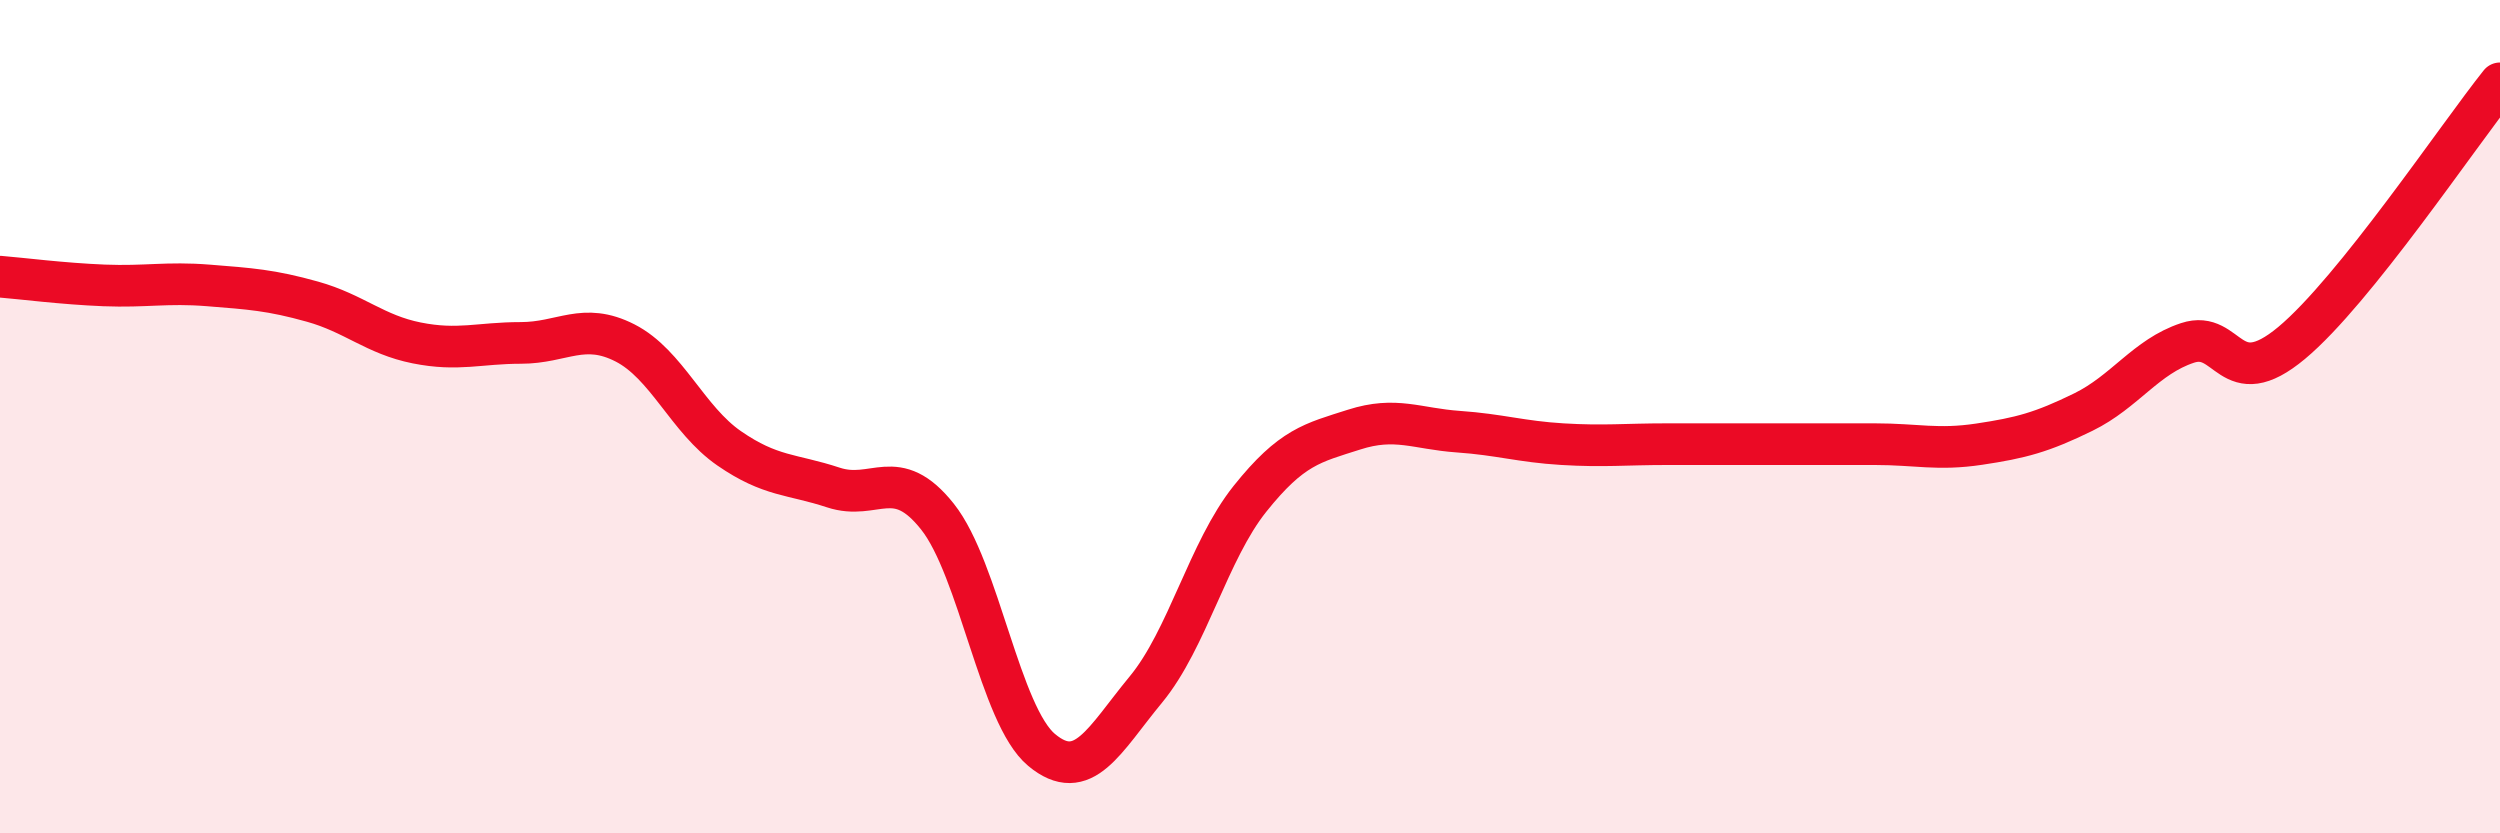
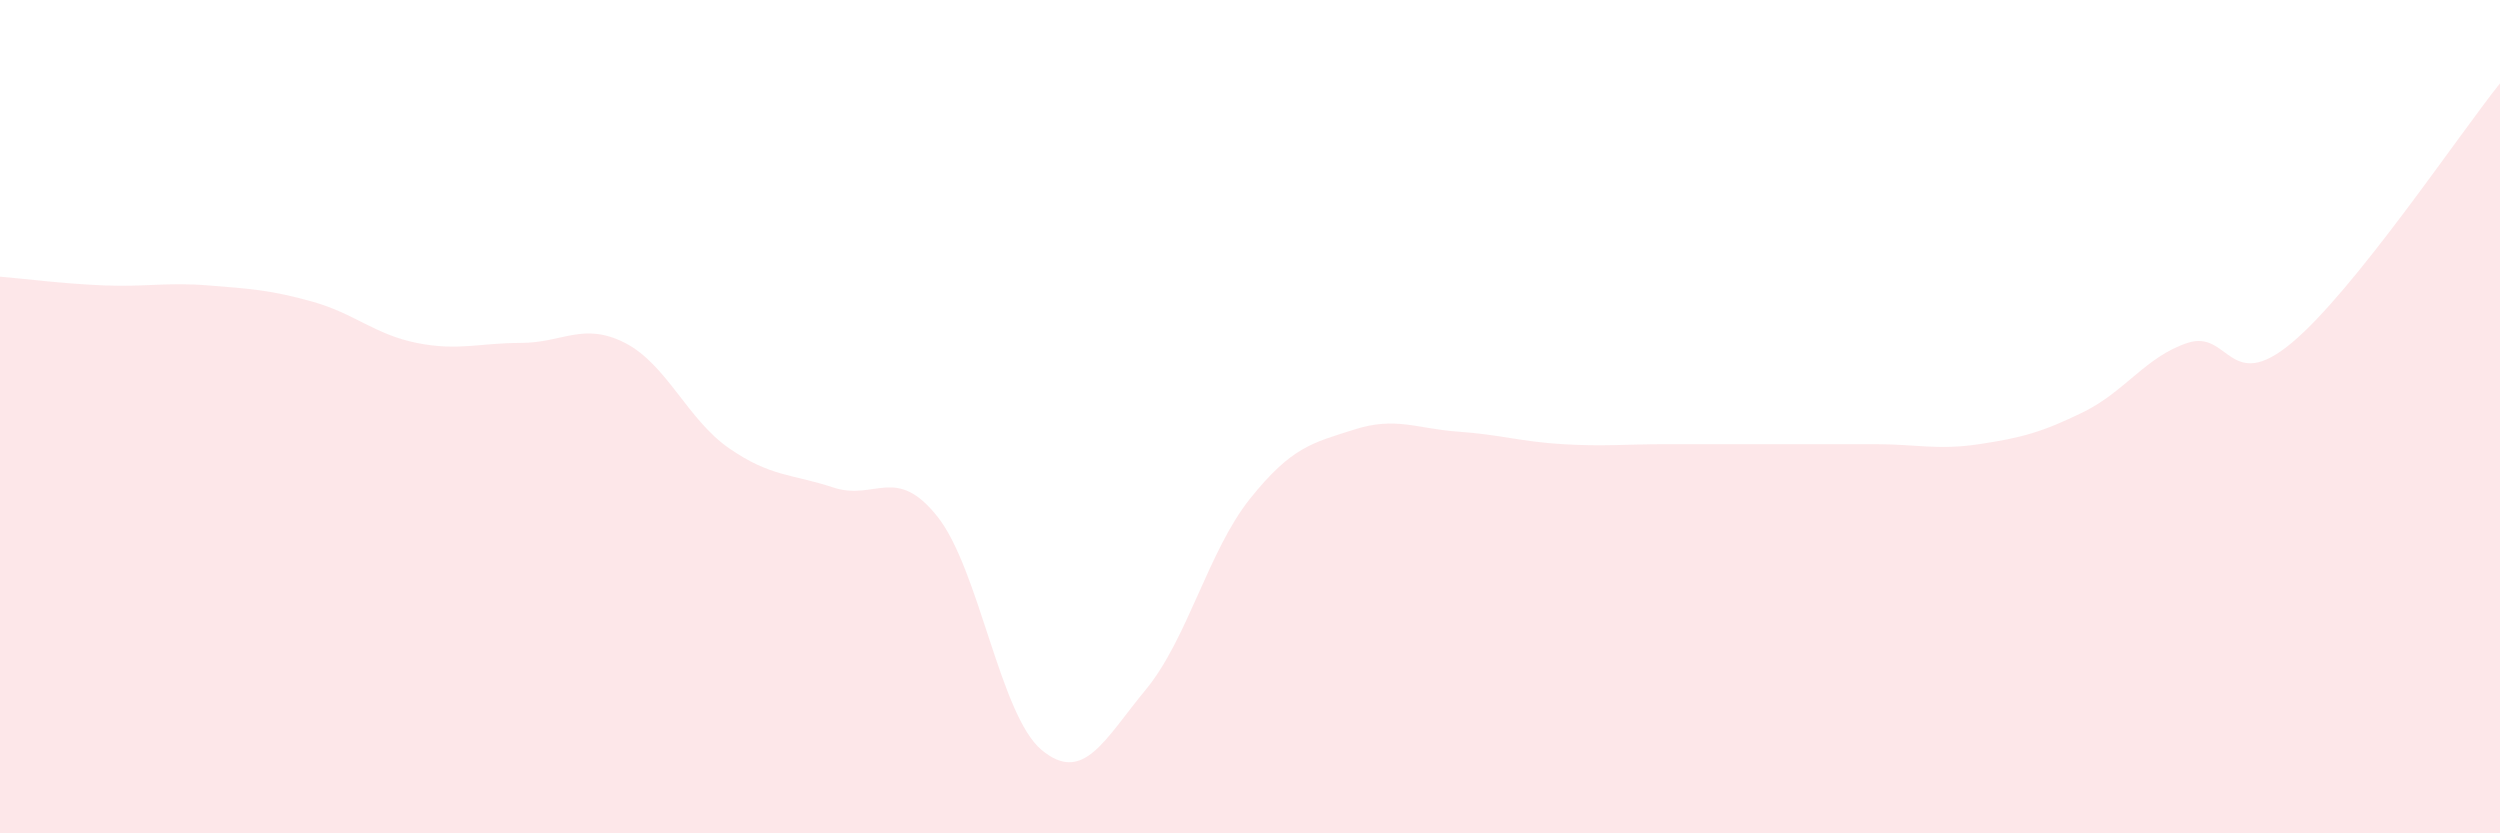
<svg xmlns="http://www.w3.org/2000/svg" width="60" height="20" viewBox="0 0 60 20">
  <path d="M 0,6.64 C 0.5,6.68 1.5,6.81 2.5,6.85 C 3.5,6.89 4,6.77 5,6.85 C 6,6.93 6.5,6.96 7.5,7.24 C 8.5,7.52 9,8.03 10,8.23 C 11,8.43 11.5,8.23 12.5,8.23 C 13.5,8.23 14,7.72 15,8.23 C 16,8.74 16.5,10.07 17.5,10.76 C 18.5,11.45 19,11.37 20,11.7 C 21,12.03 21.5,11.14 22.5,12.4 C 23.5,13.66 24,17.17 25,18 C 26,18.83 26.5,17.76 27.5,16.55 C 28.5,15.34 29,13.22 30,11.97 C 31,10.72 31.5,10.63 32.5,10.31 C 33.5,9.99 34,10.29 35,10.36 C 36,10.43 36.5,10.6 37.5,10.66 C 38.5,10.72 39,10.66 40,10.66 C 41,10.66 41.5,10.66 42.5,10.66 C 43.5,10.66 44,10.66 45,10.66 C 46,10.66 46.5,10.81 47.5,10.66 C 48.5,10.51 49,10.38 50,9.89 C 51,9.4 51.5,8.56 52.5,8.23 C 53.5,7.9 53.5,9.48 55,8.23 C 56.5,6.98 59,3.25 60,2L60 20L0 20Z" fill="#EB0A25" opacity="0.1" stroke-linecap="round" stroke-linejoin="round" />
-   <path d="M 0,6.64 C 0.5,6.68 1.5,6.81 2.5,6.85 C 3.5,6.89 4,6.77 5,6.85 C 6,6.93 6.5,6.96 7.5,7.24 C 8.5,7.52 9,8.03 10,8.23 C 11,8.43 11.5,8.23 12.5,8.23 C 13.5,8.23 14,7.72 15,8.23 C 16,8.74 16.5,10.07 17.5,10.76 C 18.5,11.45 19,11.37 20,11.7 C 21,12.03 21.5,11.14 22.5,12.4 C 23.5,13.66 24,17.17 25,18 C 26,18.83 26.5,17.76 27.5,16.55 C 28.5,15.34 29,13.22 30,11.97 C 31,10.72 31.5,10.63 32.5,10.31 C 33.5,9.99 34,10.29 35,10.36 C 36,10.43 36.5,10.6 37.5,10.66 C 38.5,10.72 39,10.66 40,10.66 C 41,10.66 41.5,10.66 42.5,10.66 C 43.5,10.66 44,10.66 45,10.66 C 46,10.66 46.5,10.81 47.5,10.66 C 48.5,10.51 49,10.38 50,9.89 C 51,9.4 51.5,8.56 52.5,8.23 C 53.5,7.9 53.5,9.48 55,8.23 C 56.5,6.98 59,3.25 60,2" stroke="#EB0A25" stroke-width="1" fill="none" stroke-linecap="round" stroke-linejoin="round" />
</svg>